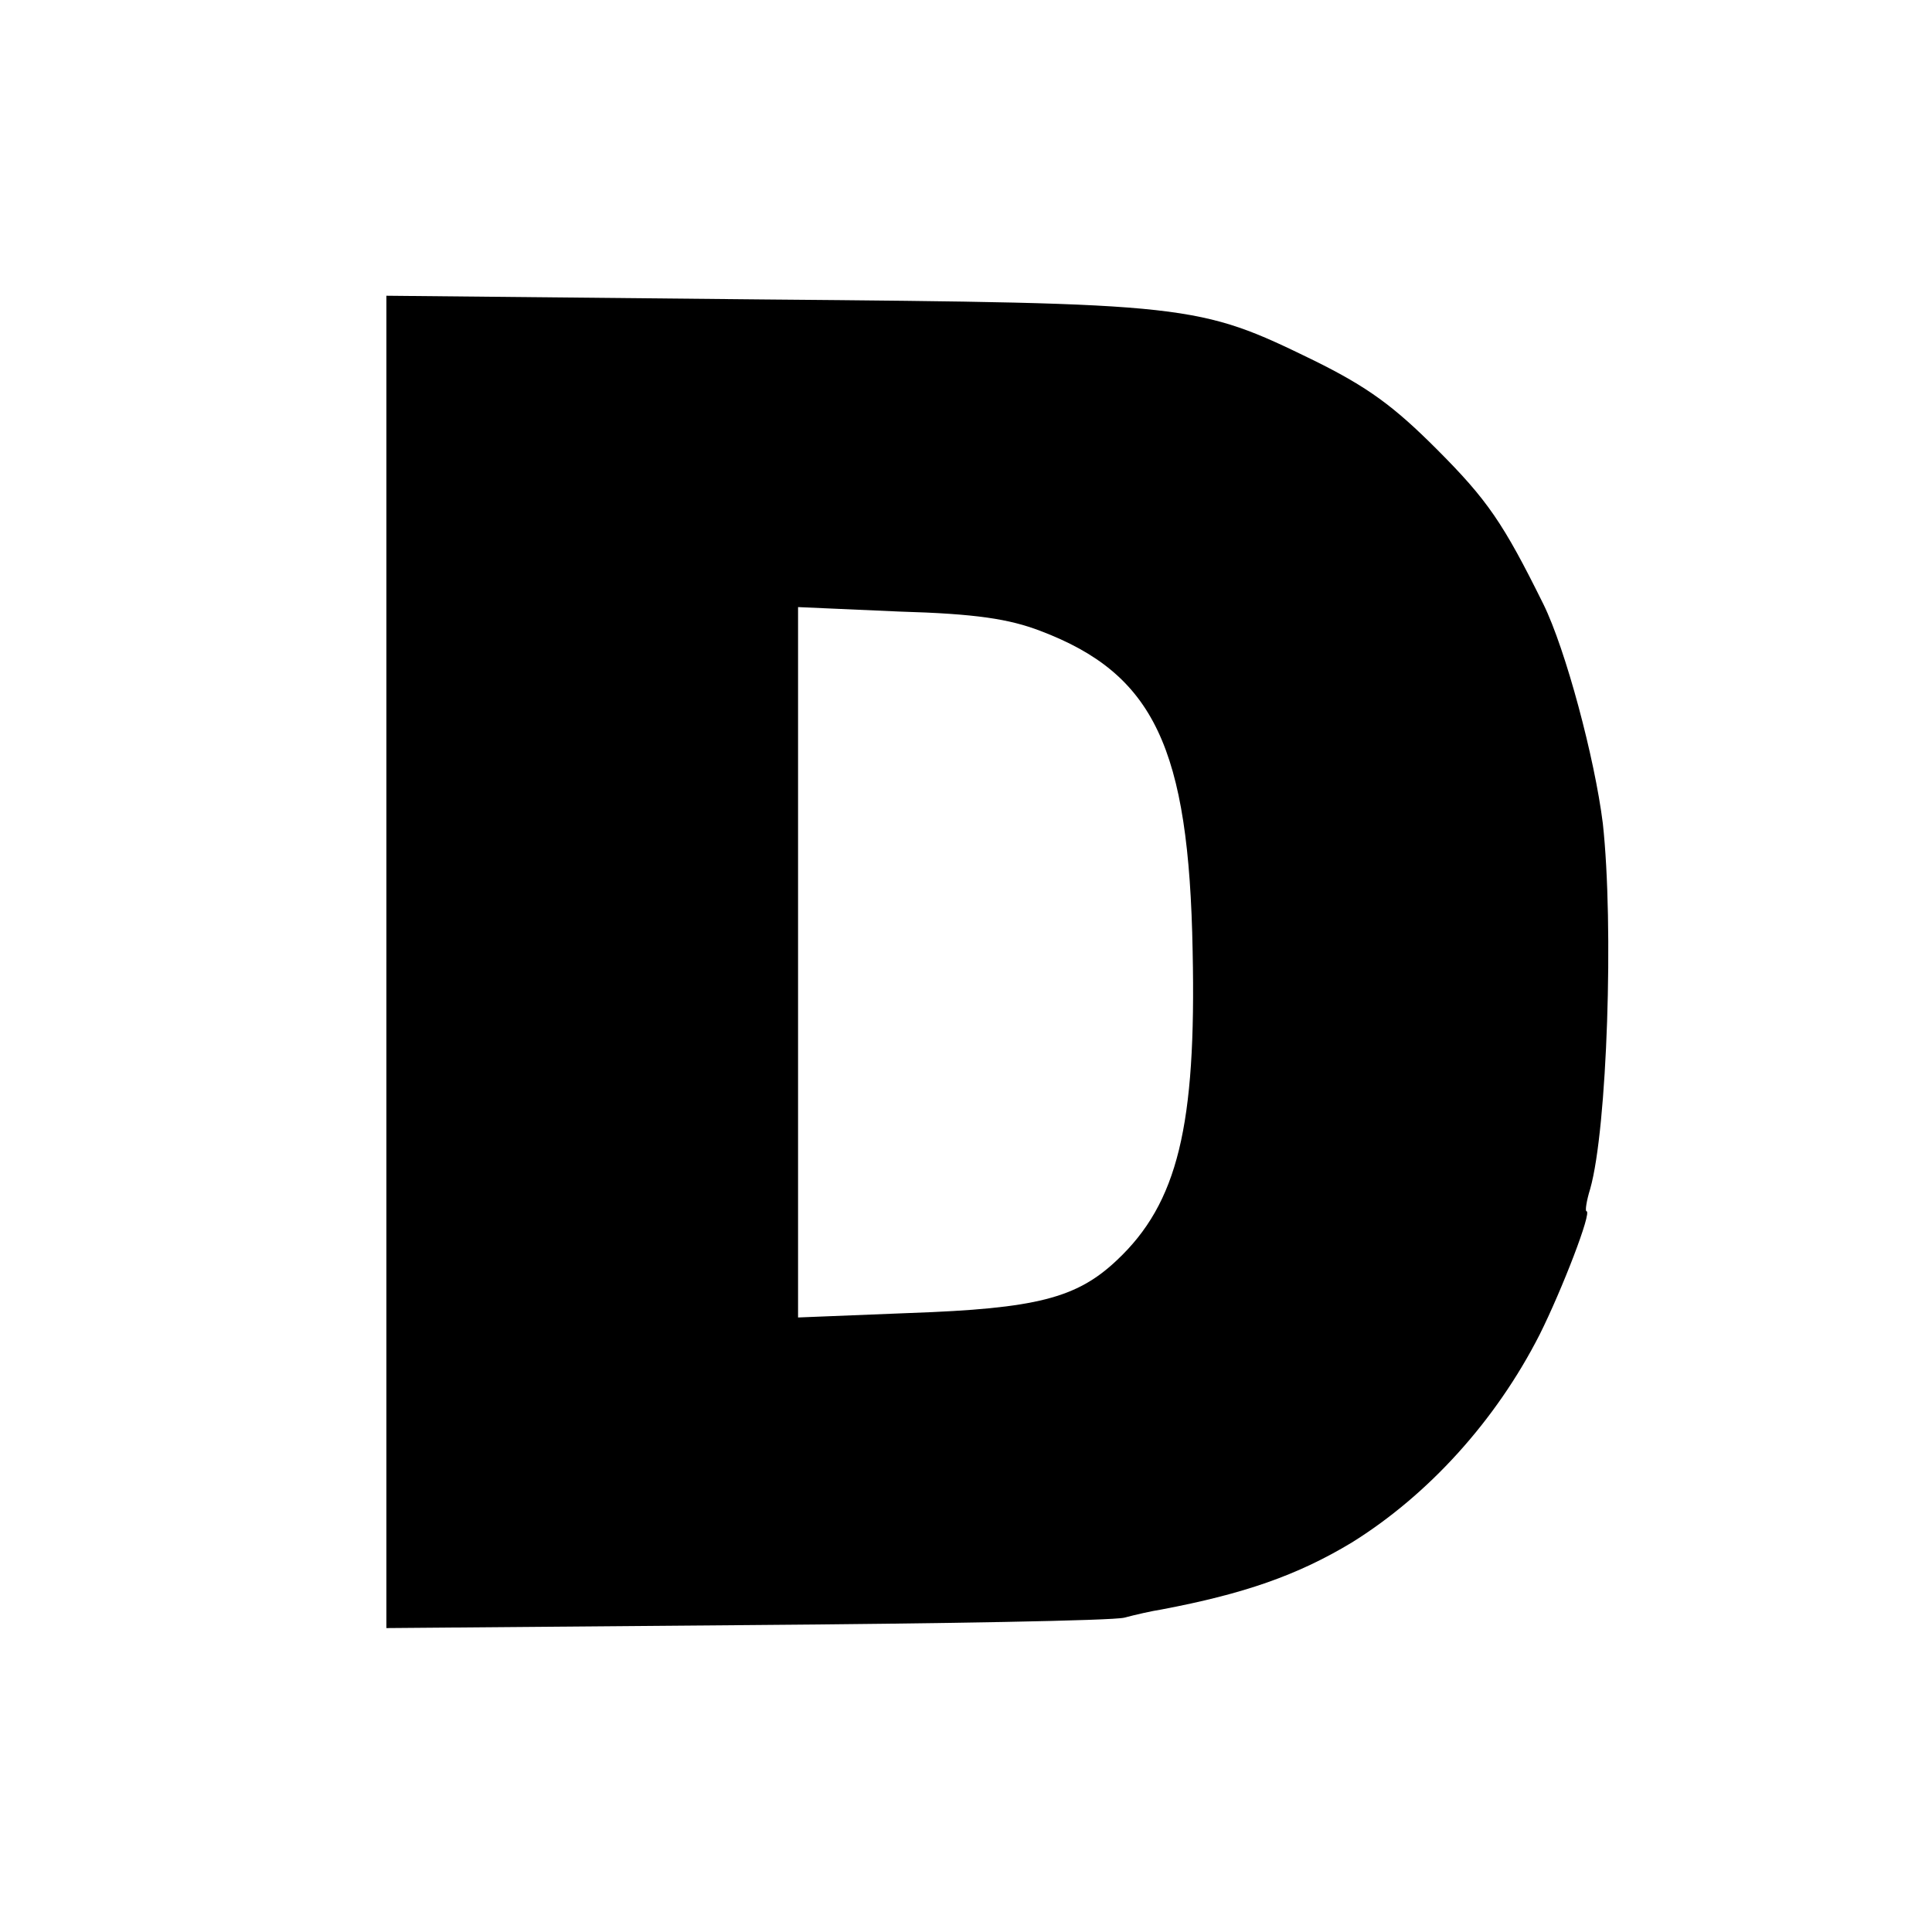
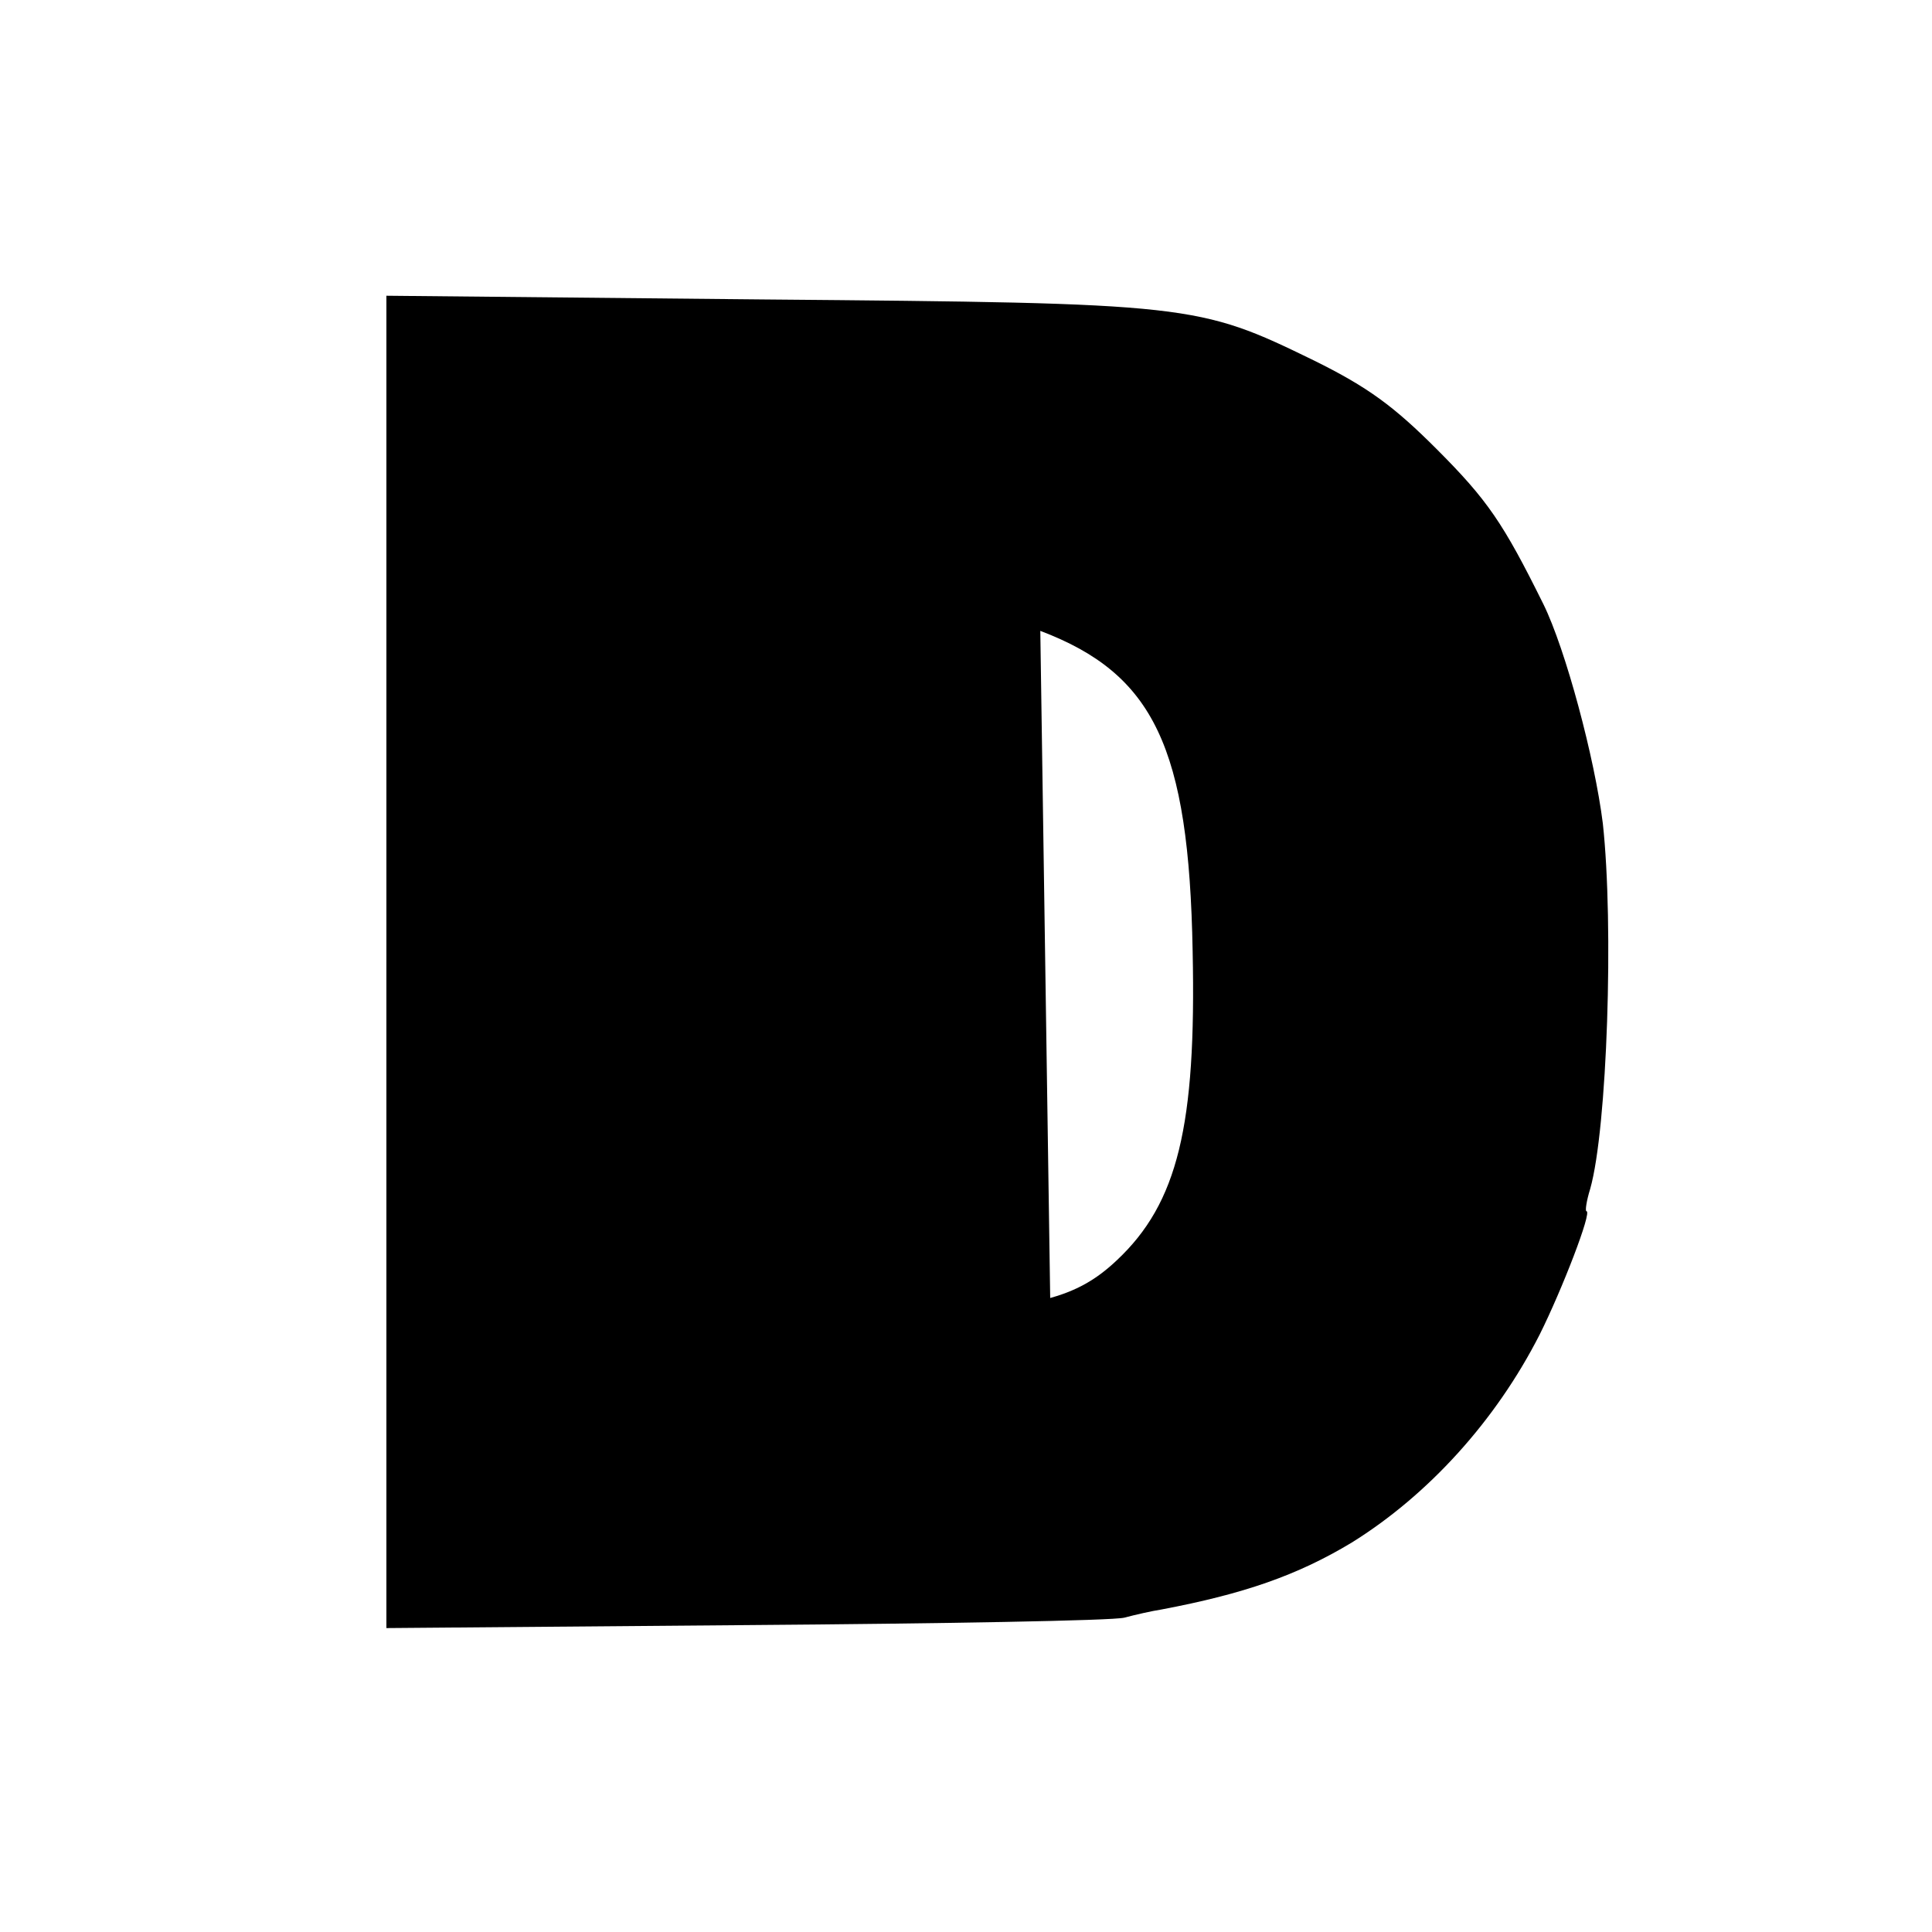
<svg xmlns="http://www.w3.org/2000/svg" version="1.0" width="260pt" height="260pt" viewBox="0 0 260 260" preserveAspectRatio="xMidYMid meet">
  <g transform="translate(0,260) scale(0.1,-0.1)" fill="#000000" stroke="none">
-     <path d="M520 1305 l0 -896 483 4 c265 2 494 6 510 10 15 4 37 9 50 11 111 21 183 46 256 90 103 64 194 164 253 280 30 60 71 166 63 166 -2 0 0 14 5 30 23 81 32 355 17 492 -11 88 -50 234 -80 295 -54 109 -75 140 -144 209 -57 57 -92 83 -165 119 -156 76 -164 77 -740 82 l-508 5 0 -897z m880 446 c153 -58 200 -157 205 -431 5 -235 -20 -339 -102 -416 -54 -51 -108 -65 -279 -71 l-150 -6 0 478 0 478 136 -6 c104 -3 148 -10 190 -26z" />
+     <path d="M520 1305 l0 -896 483 4 c265 2 494 6 510 10 15 4 37 9 50 11 111 21 183 46 256 90 103 64 194 164 253 280 30 60 71 166 63 166 -2 0 0 14 5 30 23 81 32 355 17 492 -11 88 -50 234 -80 295 -54 109 -75 140 -144 209 -57 57 -92 83 -165 119 -156 76 -164 77 -740 82 l-508 5 0 -897z m880 446 c153 -58 200 -157 205 -431 5 -235 -20 -339 -102 -416 -54 -51 -108 -65 -279 -71 c104 -3 148 -10 190 -26z" />
  </g>
</svg>